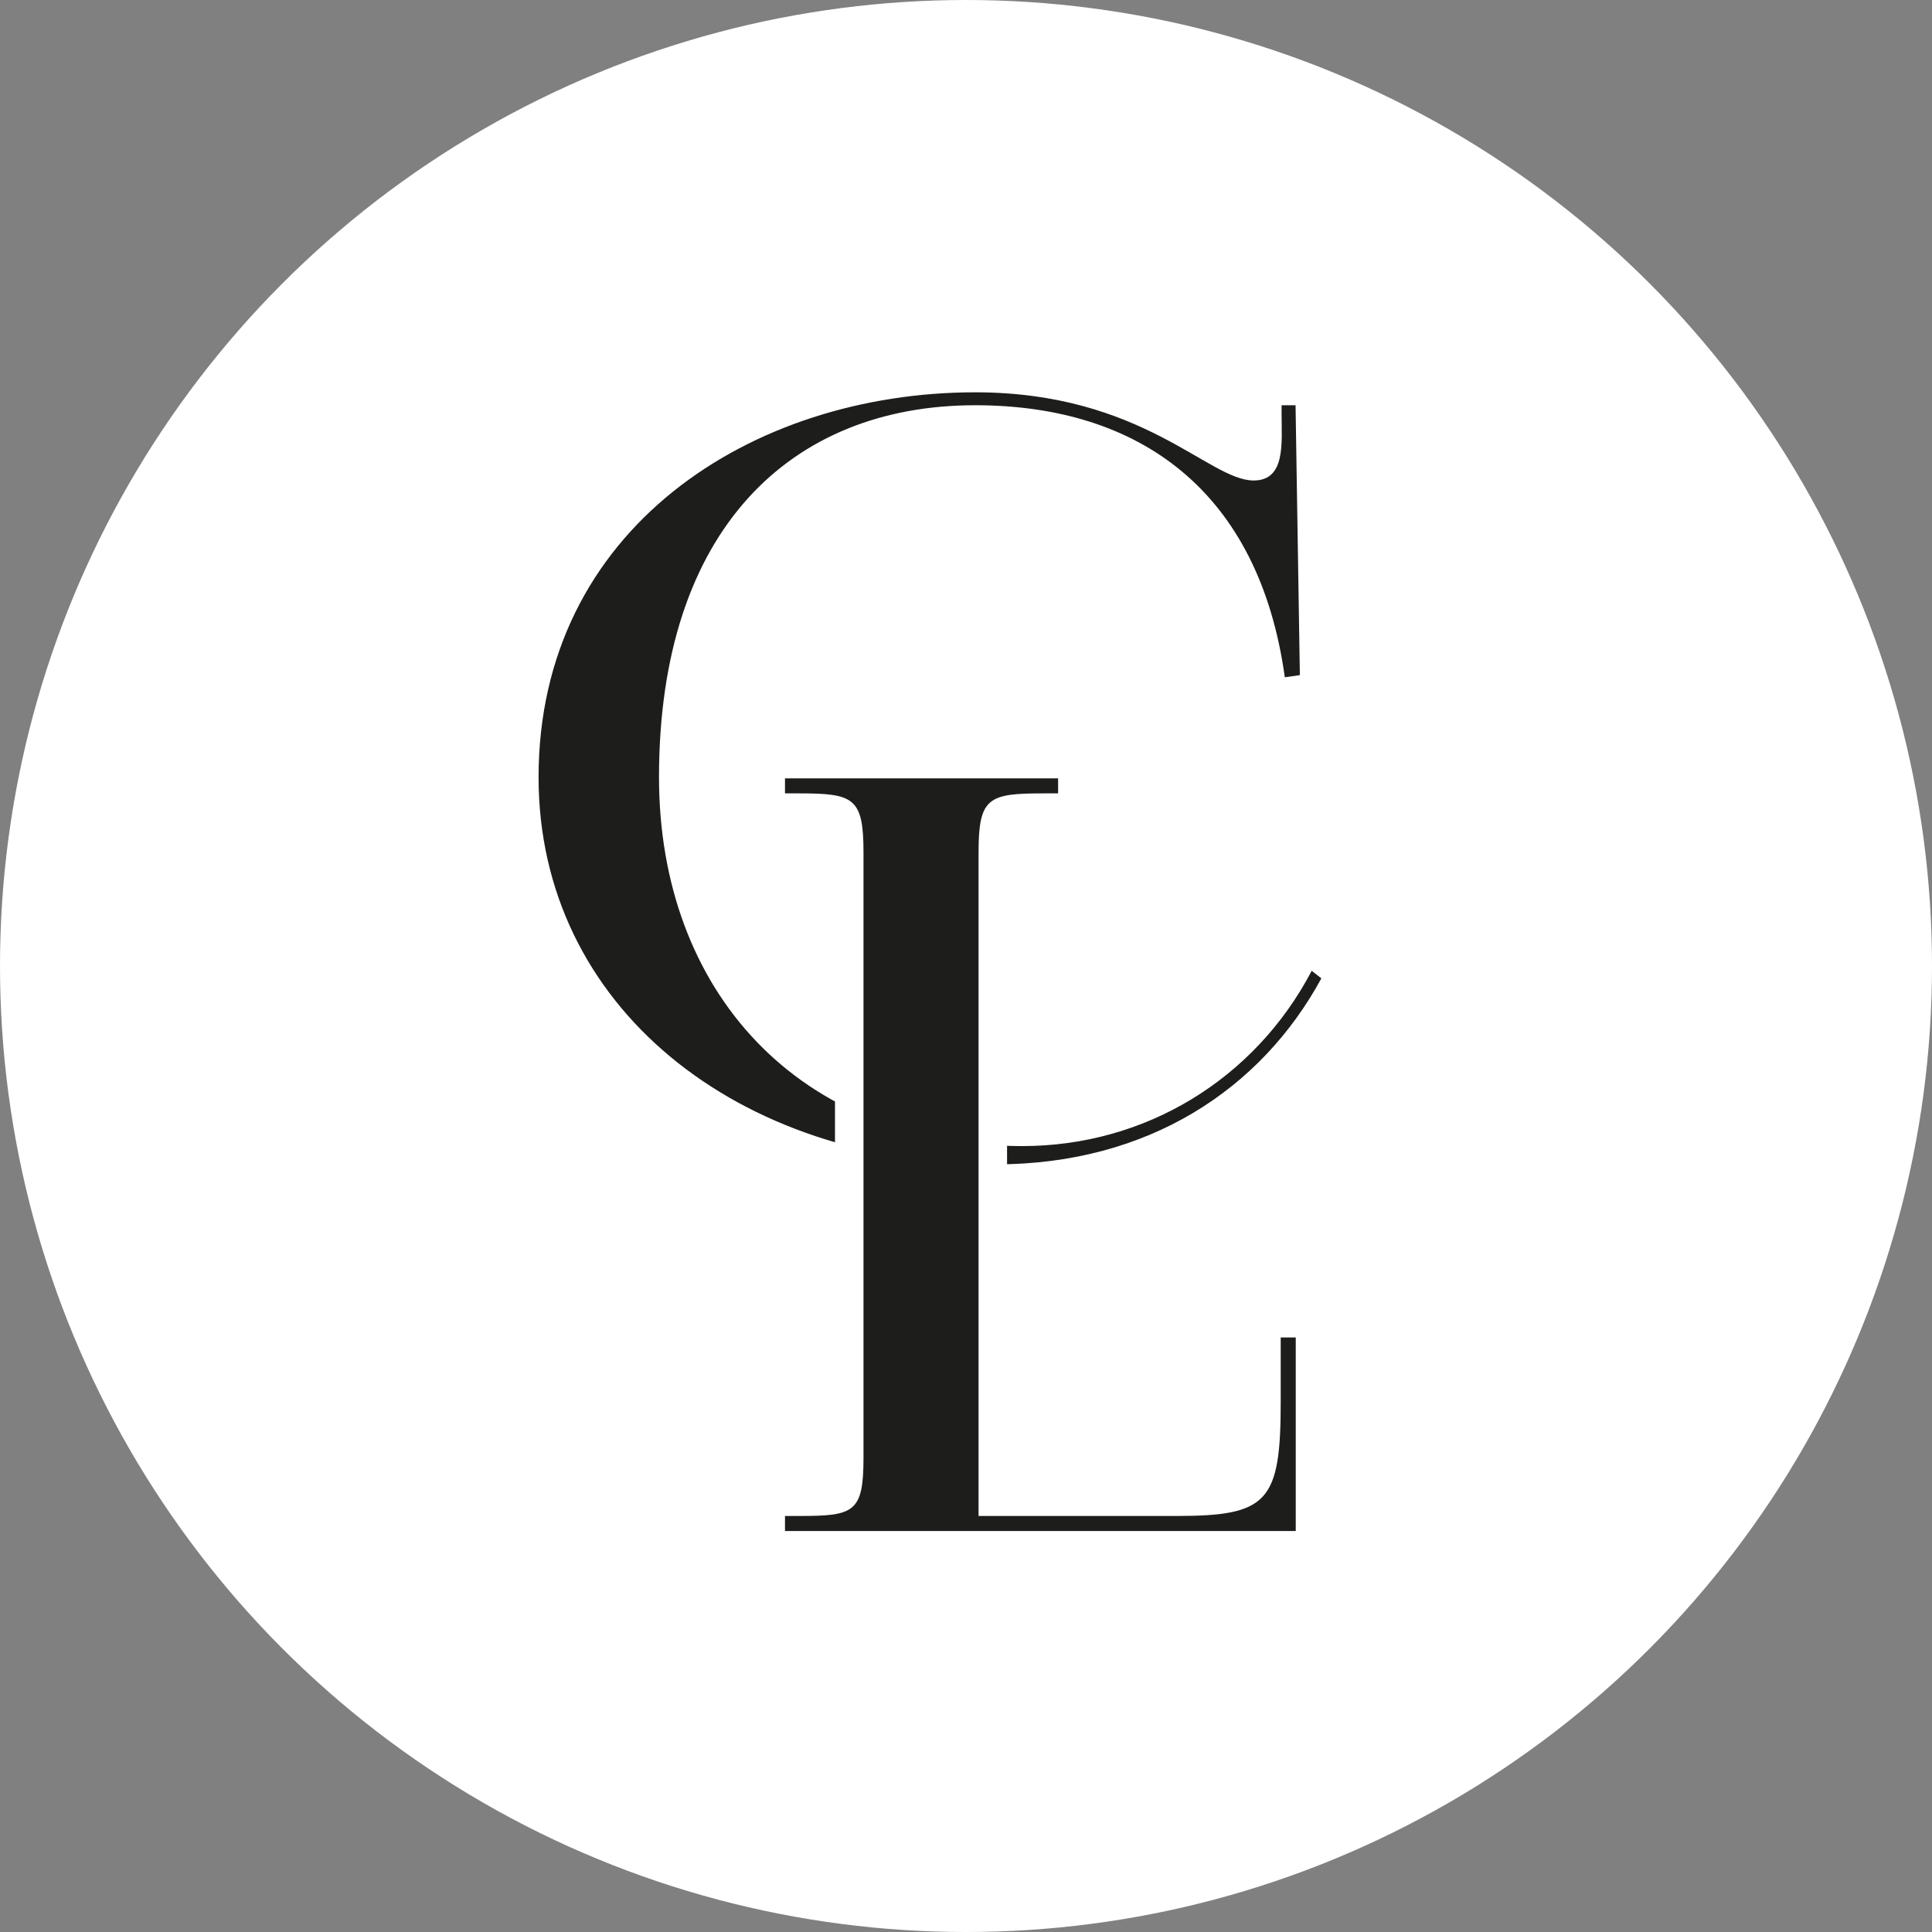
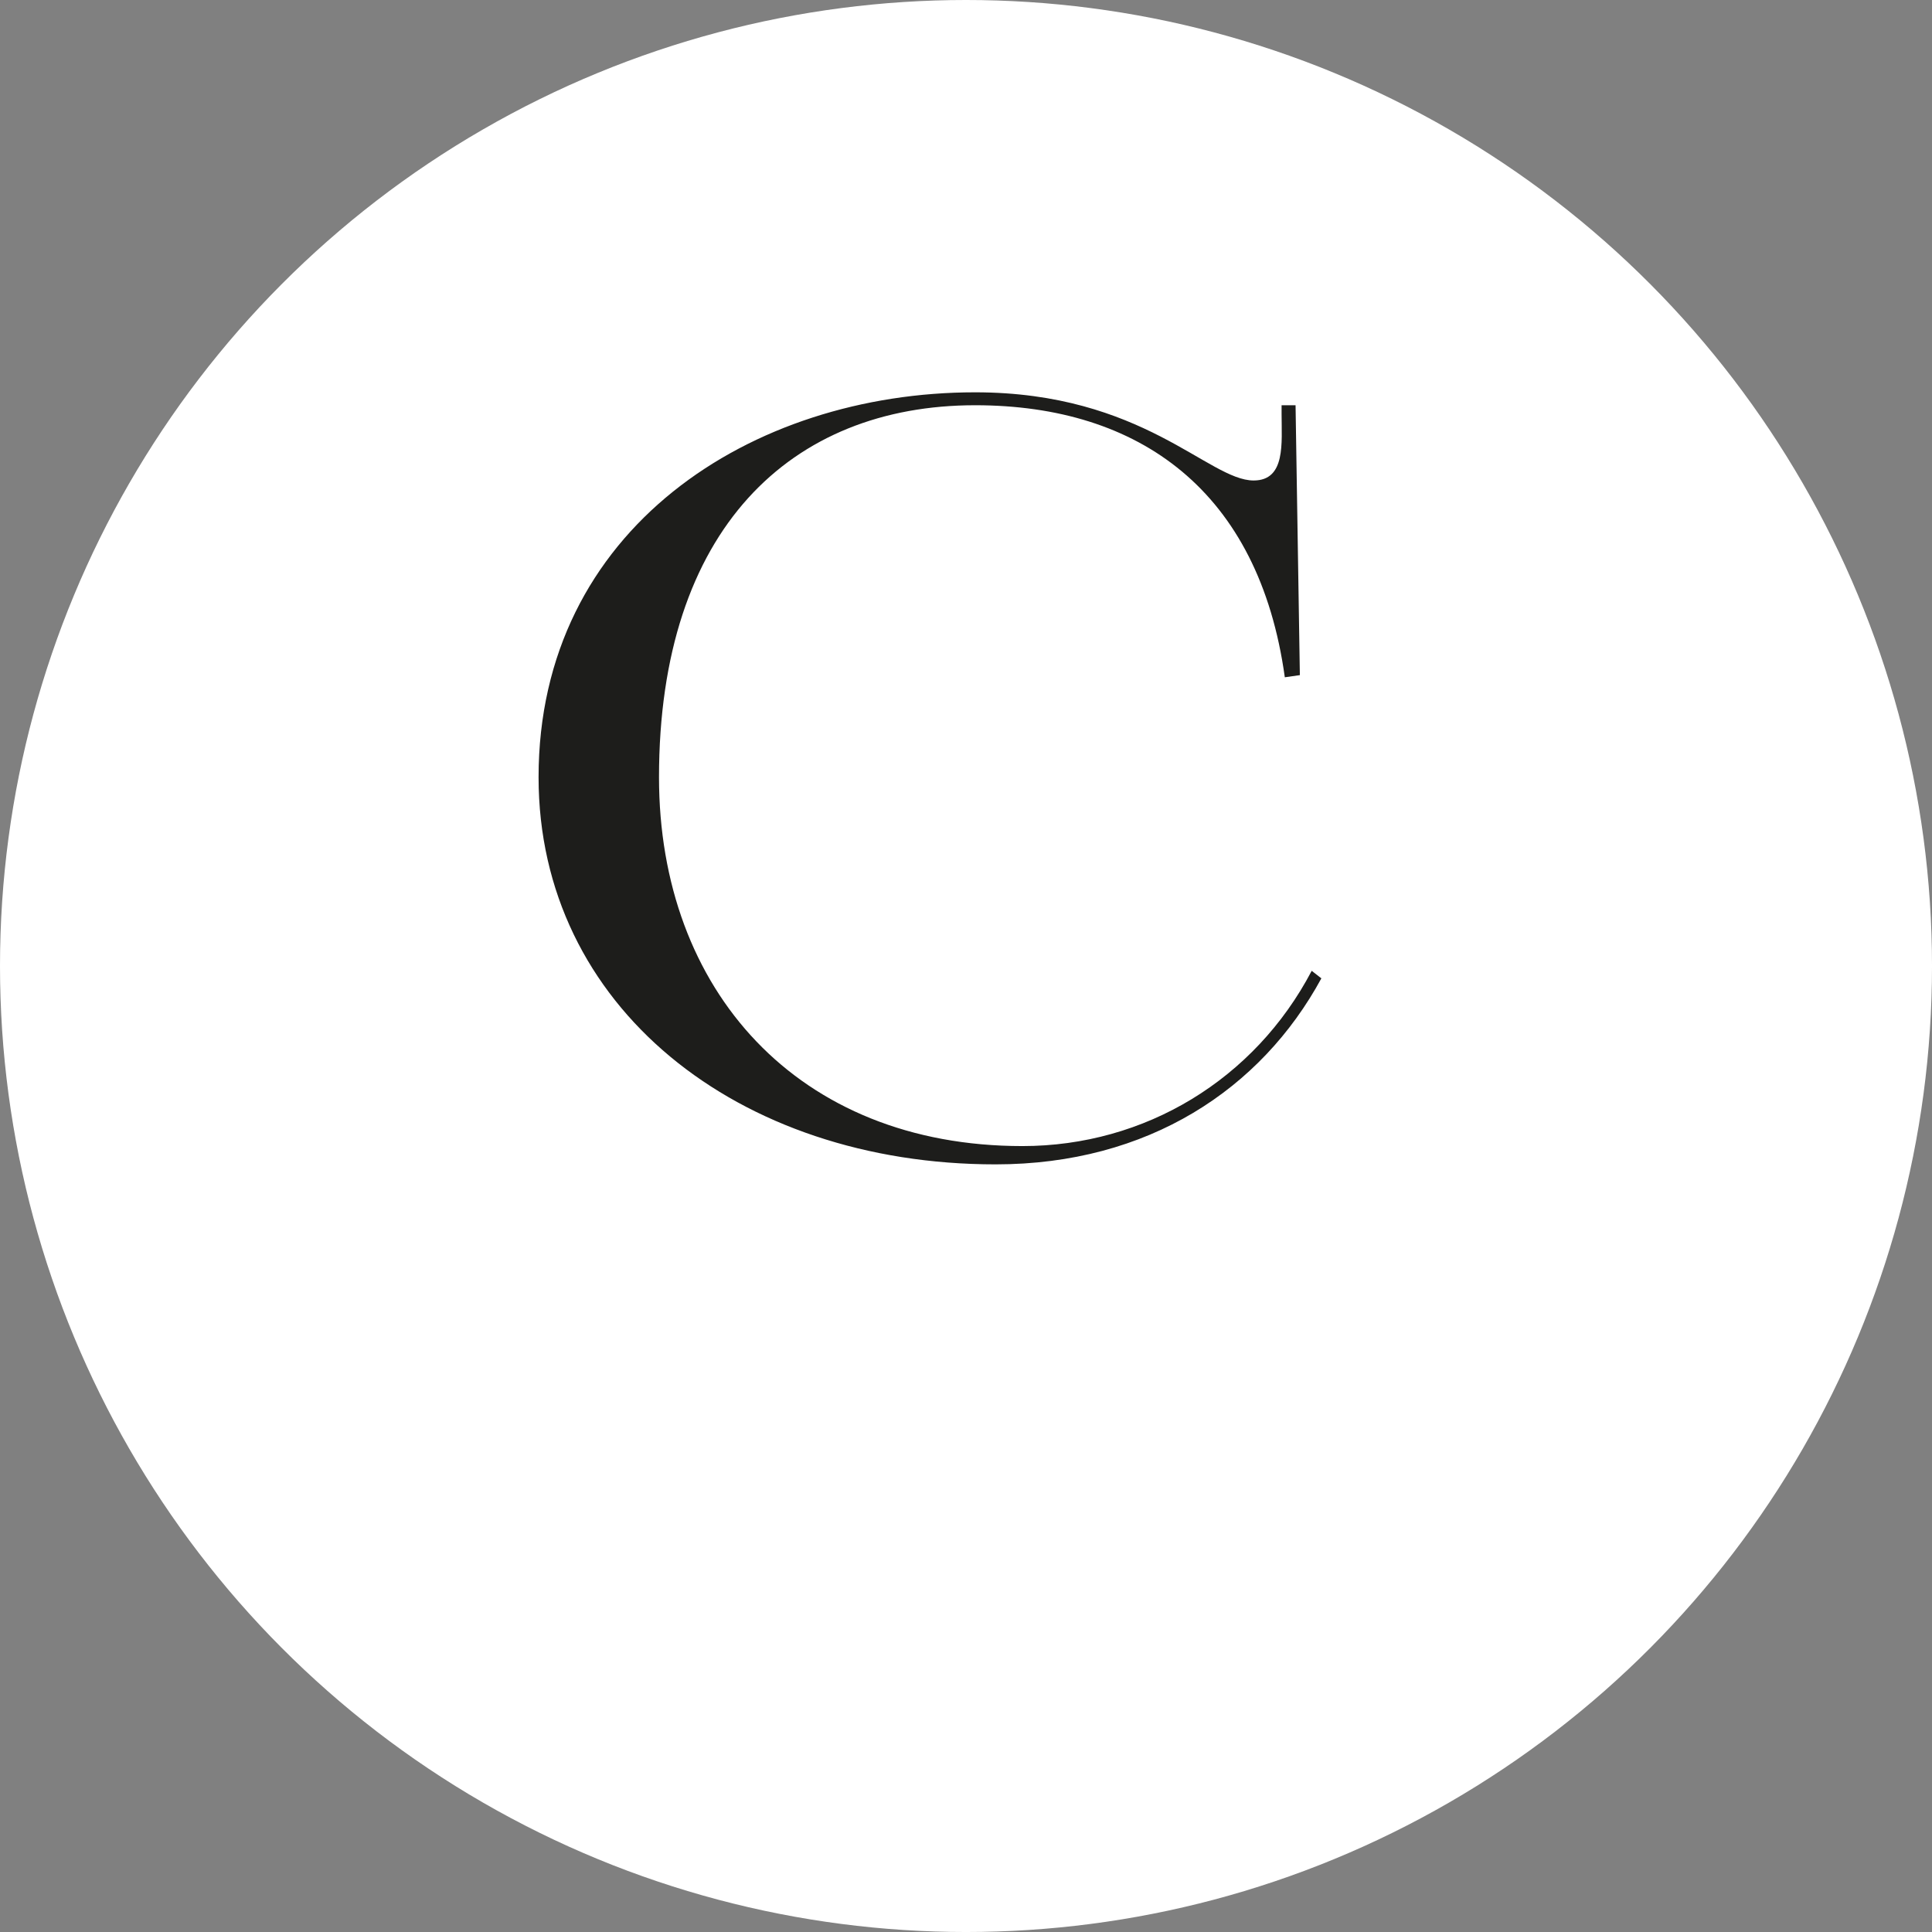
<svg xmlns="http://www.w3.org/2000/svg" id="Livello_2" data-name="Livello 2" viewBox="0 0 214.497 214.497">
  <rect x="0" y="0" width="214.497" height="214.497" fill="#808080" stroke="none" />
  <defs>
    <style>      .cls-1 {        fill: #1d1d1b;      }      .cls-2 {        fill: #fff;      }    </style>
  </defs>
  <g id="Livello_1-2" data-name="Livello 1">
    <g>
      <circle class="cls-2" cx="107.249" cy="107.249" r="107.249" />
      <g>
        <path class="cls-1" d="M146.703,108.619c-6.684,12.296-19.219,20.653-36.173,20.653-28.649,0-50.736-17.551-50.736-42.979,0-27.576,23.638-42.737,48.468-42.737,18.624,0,25.906,9.789,30.92,9.789,3.583,0,3.104-4.177,3.104-7.401v-.953h1.551l.478,29.964-1.67.239c-2.865-20.653-16.117-30.203-34.383-30.203-20.414,0-35.097,13.727-35.097,41.303,0,23.638,15.4,40.947,40.35,40.947,13.61,0,25.786-7.401,32.115-19.458l1.073.837Z" />
-         <rect class="cls-2" x="92.703" y="110.198" width="19.104" height="29.694" />
-         <path class="cls-1" d="M143.858,148.489v21.49h-56.706v-1.67h1.554c6.087,0,7.162-.359,7.162-6.448v-67.209c0-6.089-1.076-6.568-7.162-6.568h-1.554v-1.67h30.322v1.67h-1.67c-6.089,0-7.162.478-7.162,6.568v73.657h21.965c10.147,0,11.581-1.554,11.581-12.654v-7.165h1.67Z" />
      </g>
    </g>
  </g>
</svg>